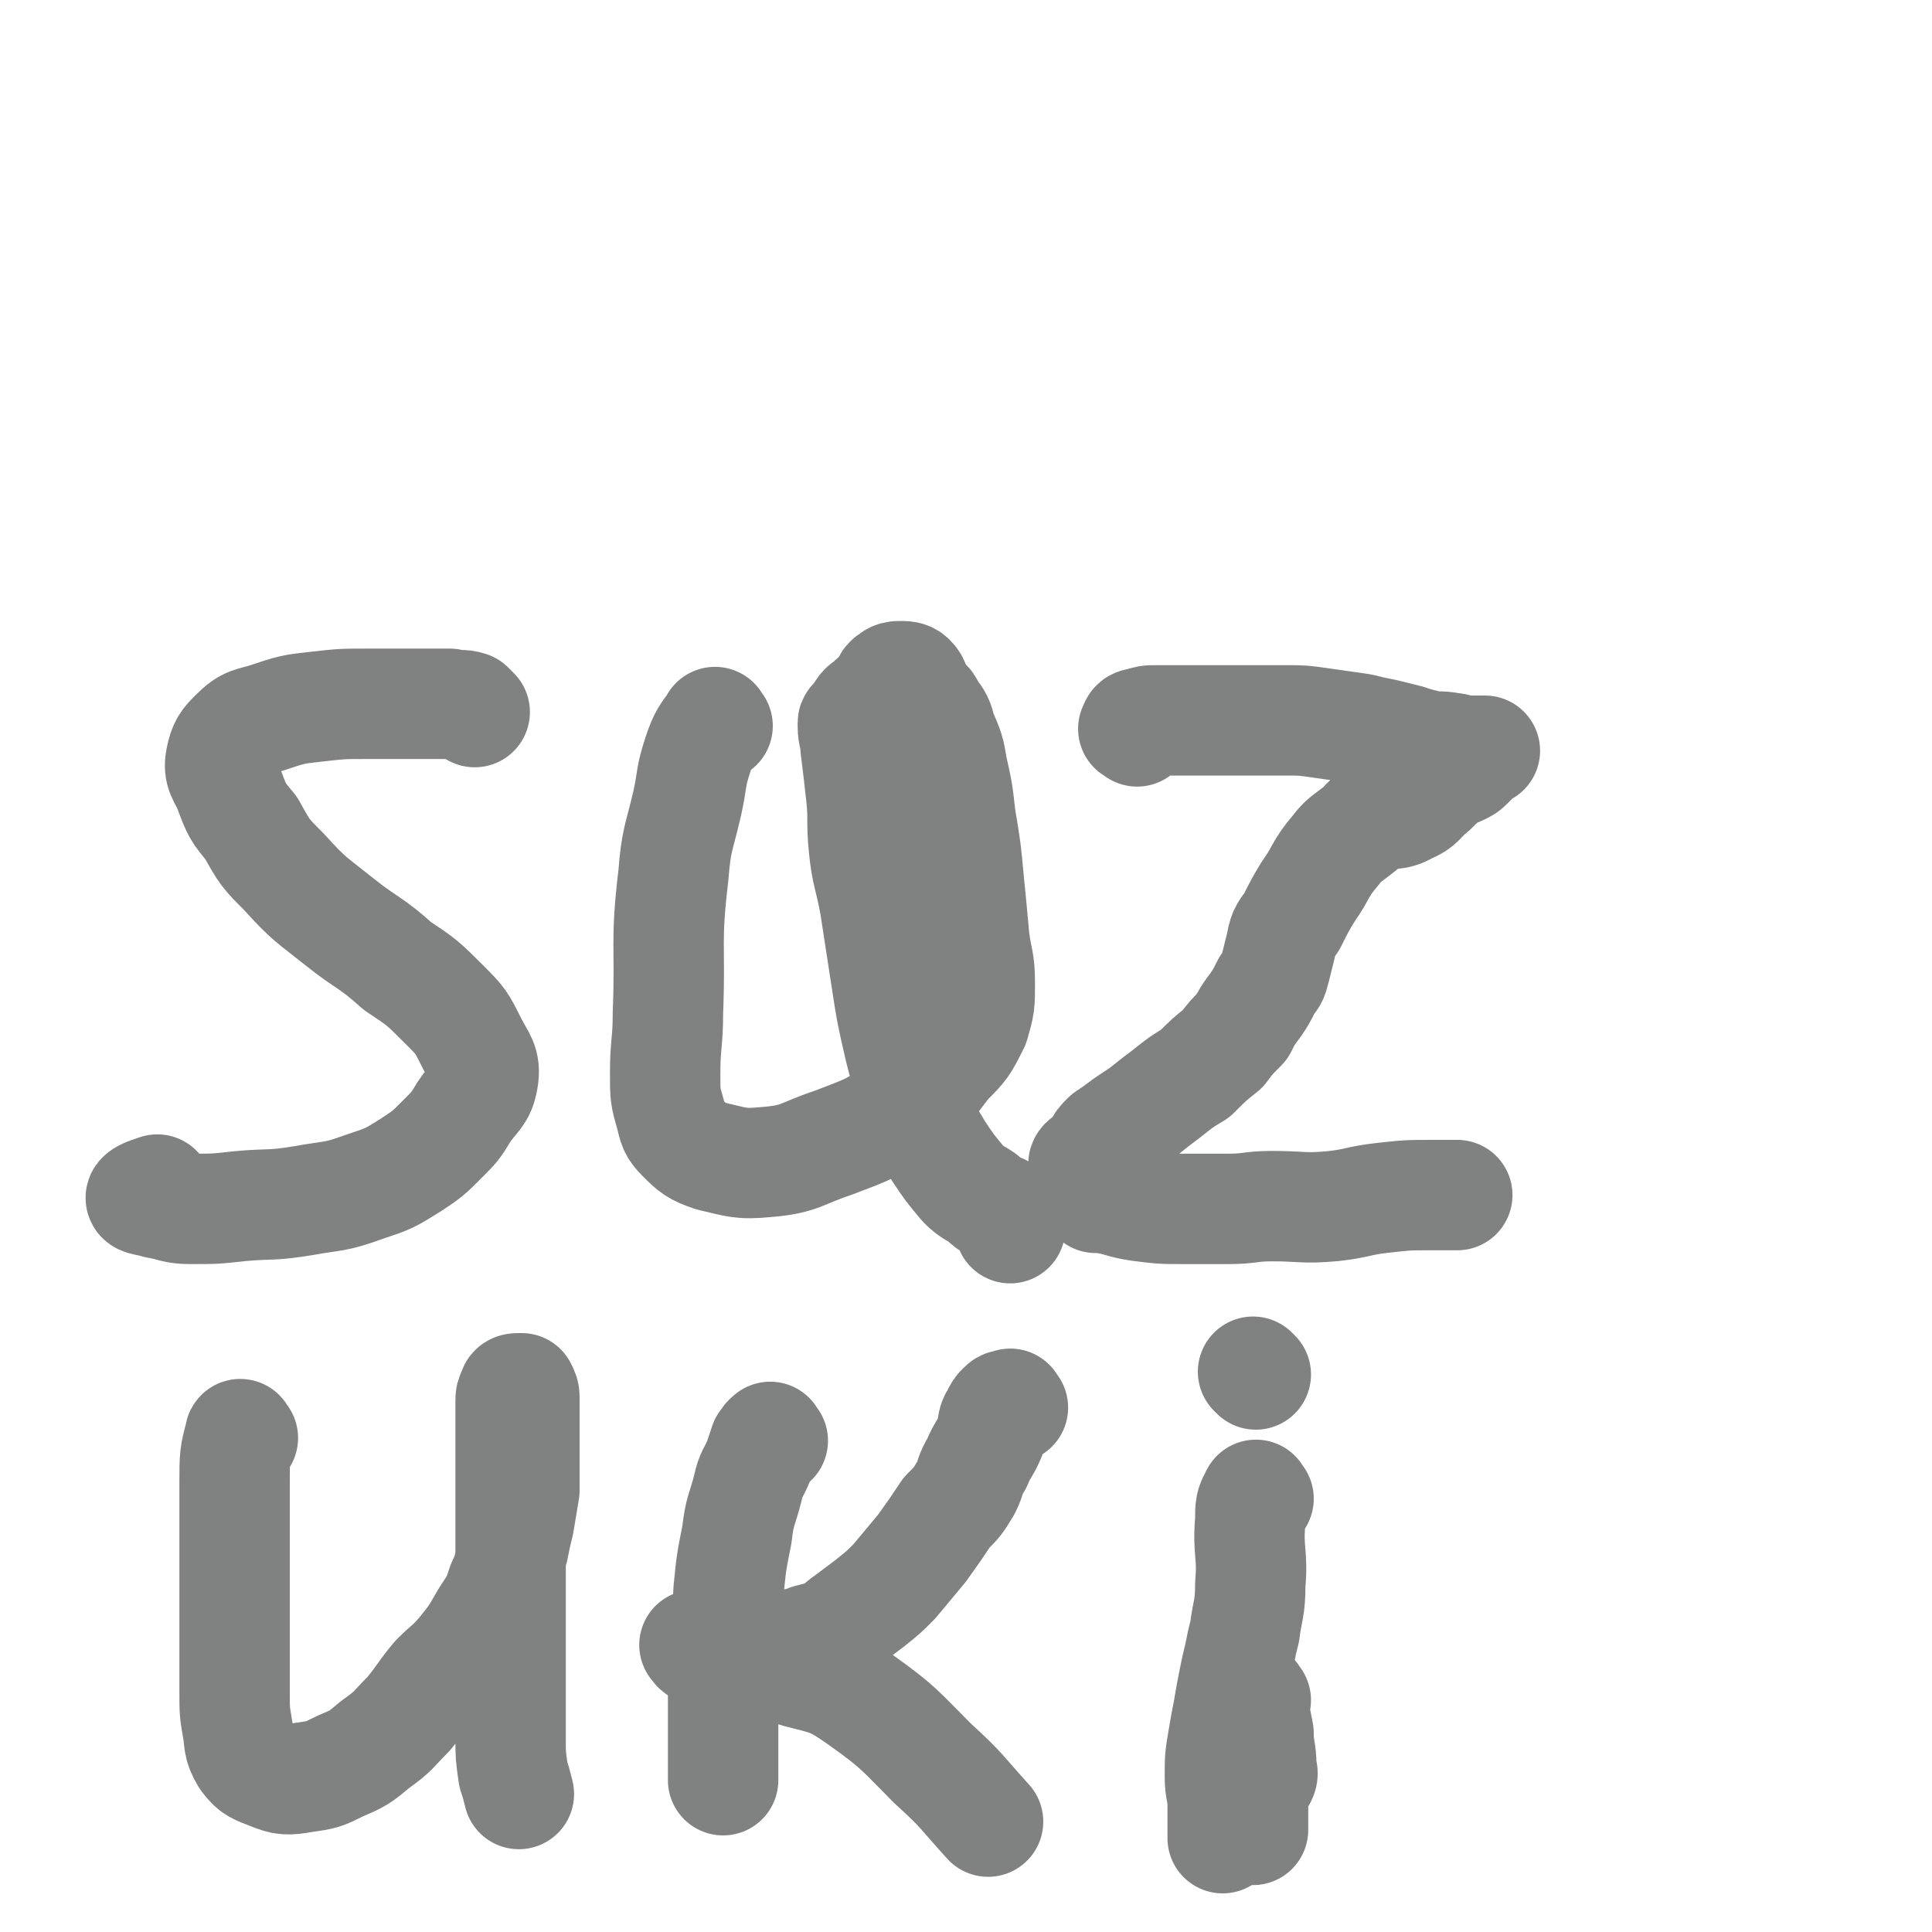
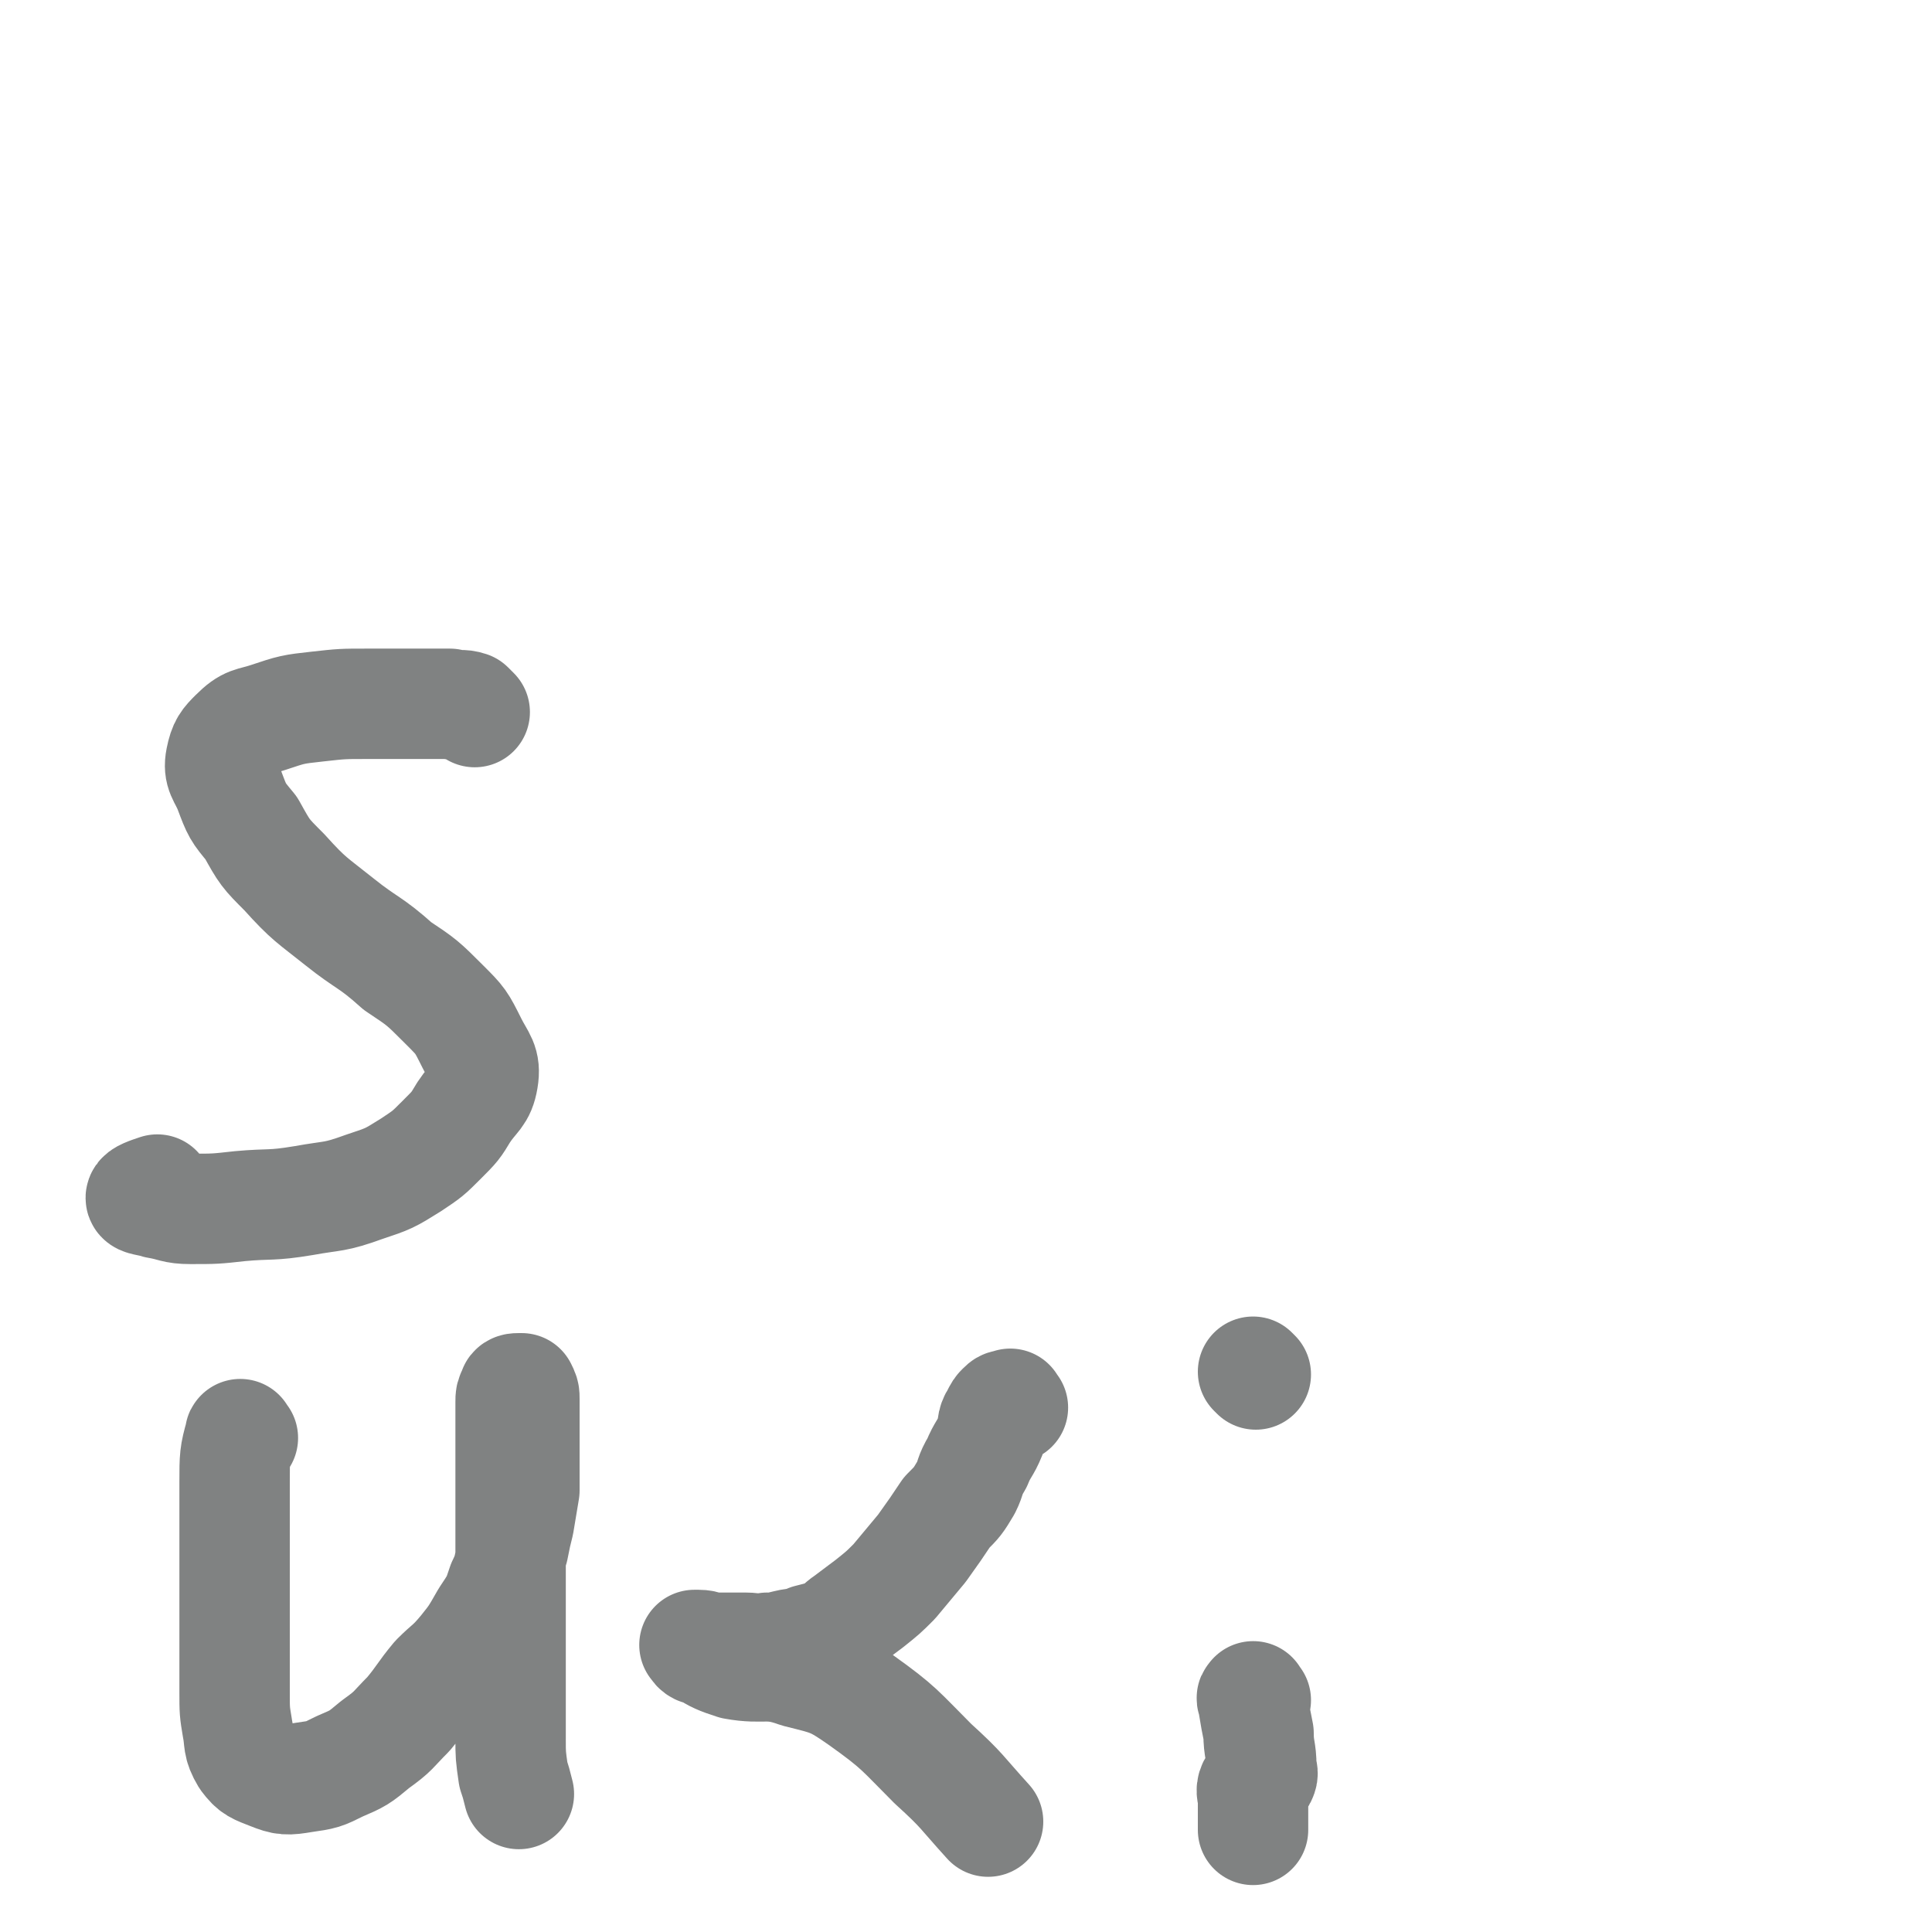
<svg xmlns="http://www.w3.org/2000/svg" viewBox="0 0 700 700" version="1.1">
  <g fill="none" stroke="#808282" stroke-width="40" stroke-linecap="round" stroke-linejoin="round">
    <path d="M172,258c-1,-1 -1,-1 -1,-1 -1,-1 -1,-1 -1,-1 -3,-1 -3,0 -7,-1 -7,0 -7,0 -15,0 -8,0 -8,0 -15,0 -9,0 -9,0 -18,1 -9,1 -9,1 -18,4 -6,2 -7,1 -12,6 -3,3 -4,4 -5,9 -1,5 1,6 3,11 3,8 3,8 8,14 5,9 5,9 12,16 9,10 10,10 20,18 10,8 11,7 21,16 9,6 9,6 17,14 6,6 6,6 10,14 3,6 5,7 4,13 -1,6 -3,6 -7,12 -3,5 -3,5 -8,10 -5,5 -5,5 -11,9 -8,5 -8,5 -17,8 -11,4 -11,3 -22,5 -12,2 -12,1 -23,2 -9,1 -9,1 -18,1 -6,0 -6,-1 -12,-2 -3,-1 -6,-1 -6,-2 0,-1 3,-2 6,-3 " />
-     <path d="M260,263c-1,-1 -1,-2 -1,-1 -3,4 -4,5 -6,11 -3,9 -2,9 -4,18 -3,13 -4,13 -5,26 -3,25 -1,25 -2,50 0,11 -1,11 -1,22 0,8 0,8 2,15 1,4 1,5 4,8 4,4 5,5 11,7 9,2 10,3 20,2 12,-1 12,-3 24,-7 13,-5 14,-5 25,-13 9,-6 9,-7 16,-16 6,-6 6,-6 10,-14 2,-7 2,-7 2,-15 0,-8 -1,-8 -2,-16 -1,-11 -1,-11 -2,-21 -1,-11 -1,-11 -3,-23 -1,-9 -1,-9 -3,-18 -1,-6 -1,-6 -4,-13 -1,-4 -1,-4 -4,-8 -1,-3 -2,-2 -4,-5 -2,-3 -1,-4 -3,-6 -1,-1 -2,-1 -4,-1 -1,0 -2,0 -3,1 -2,1 -1,2 -3,4 -2,3 -2,2 -5,5 -1,1 -2,1 -3,3 -1,1 -1,2 -2,3 0,1 -1,0 -1,1 0,0 0,1 0,1 0,4 1,4 1,8 1,8 1,8 2,17 1,9 0,9 1,19 1,10 2,10 4,21 2,13 2,13 4,26 2,13 2,13 5,26 3,11 2,11 6,22 3,8 4,8 8,15 4,6 4,6 9,12 3,3 4,3 7,5 2,2 2,2 4,3 2,1 3,1 4,2 2,2 1,3 2,5 0,1 0,1 0,1 " />
-     <path d="M412,265c-1,-1 -2,-1 -1,-1 0,-1 0,-2 2,-2 3,-1 3,-1 6,-1 6,0 6,0 11,0 7,0 7,0 14,0 6,0 6,0 11,0 5,0 5,0 11,0 6,0 6,0 13,1 7,1 7,1 14,2 4,1 4,1 9,2 4,1 4,1 8,2 3,1 3,1 7,2 4,1 4,0 9,1 2,0 2,1 5,1 2,0 2,0 5,0 1,0 1,0 2,0 0,0 -1,0 -1,0 -1,0 -1,1 -1,1 -1,1 -1,1 -2,2 -1,1 -1,1 -2,2 -1,1 -1,1 -3,2 -2,1 -2,0 -3,1 -4,3 -4,3 -7,6 -5,4 -4,5 -9,7 -5,3 -6,1 -11,3 -4,1 -4,2 -6,4 -5,4 -6,4 -9,8 -6,7 -5,8 -10,15 -3,5 -3,5 -6,11 -3,4 -3,4 -4,9 -1,4 -1,4 -2,8 -1,4 -1,3 -3,6 -2,4 -2,4 -4,7 -3,4 -3,4 -5,8 -4,4 -4,4 -7,8 -5,4 -5,4 -10,9 -5,3 -5,3 -10,7 -4,3 -4,3 -9,7 -3,2 -3,2 -6,4 -4,3 -4,3 -7,5 -2,2 -2,2 -3,4 -1,2 -1,2 -2,3 -1,2 -2,1 -3,2 -1,1 0,1 0,2 0,2 0,2 0,5 0,1 -1,1 0,2 1,2 2,2 4,4 1,0 1,0 2,0 7,1 7,2 14,3 8,1 8,1 16,1 8,0 8,0 16,0 8,0 8,-1 16,-1 11,0 11,1 22,0 9,-1 9,-2 18,-3 9,-1 9,-1 18,-1 5,0 5,0 9,0 " />
    <path d="M88,521c-1,-1 -1,-2 -1,-1 -2,7 -2,8 -2,17 0,12 0,12 0,25 0,10 0,10 0,21 0,8 0,8 0,17 0,7 0,7 0,13 0,7 0,7 1,13 1,5 0,6 3,11 3,4 4,4 9,6 5,2 6,2 12,1 7,-1 7,-1 13,-4 7,-3 7,-3 13,-8 7,-5 6,-5 12,-11 5,-6 5,-7 10,-13 5,-5 5,-4 10,-10 4,-5 4,-5 8,-12 4,-6 4,-6 6,-12 3,-6 2,-7 4,-13 1,-5 1,-5 2,-9 1,-6 1,-6 2,-12 0,-7 0,-7 0,-15 0,-5 0,-5 0,-11 0,-3 0,-3 0,-7 0,-2 0,-2 -1,-4 0,0 0,0 -1,0 0,0 0,0 0,0 -1,0 -2,0 -2,1 -1,2 -1,2 -1,4 0,12 0,13 0,25 0,9 0,9 0,17 0,8 0,8 0,16 0,9 0,9 0,18 0,16 0,16 0,32 0,7 0,7 0,14 0,6 0,6 1,13 1,3 1,3 2,7 " />
-     <path d="M280,522c-1,-1 -1,-2 -1,-1 -1,0 -1,1 -2,2 -1,3 -1,3 -2,6 -2,5 -3,5 -4,10 -2,8 -3,8 -4,17 -2,10 -2,10 -3,20 -1,18 -1,18 -2,36 0,9 0,9 0,17 0,7 0,7 0,14 0,1 0,1 0,2 " />
    <path d="M367,510c-1,-1 -1,-2 -1,-1 -2,0 -2,0 -3,1 -1,1 -1,1 -2,3 -2,3 -1,4 -2,7 -2,5 -3,5 -5,10 -3,5 -2,5 -4,9 -3,5 -3,5 -7,9 -4,6 -4,6 -9,13 -5,6 -5,6 -10,12 -4,4 -4,4 -9,8 -4,3 -4,3 -8,6 -3,2 -3,3 -7,5 -3,1 -3,1 -7,2 -4,2 -4,1 -8,2 -4,1 -4,1 -7,1 -4,1 -4,0 -8,0 -3,0 -3,0 -6,0 -3,0 -3,0 -6,0 -2,0 -2,-1 -5,-1 -1,0 -2,0 -1,0 0,1 1,2 3,2 5,3 5,3 11,5 11,2 12,-1 23,3 12,3 13,3 23,10 14,10 14,11 26,23 11,10 10,10 20,21 " />
    <path d="M455,616c-1,-1 -1,-2 -1,-1 -1,0 0,1 0,2 1,6 1,6 2,11 0,6 1,6 1,12 0,2 1,2 0,4 -1,2 -2,1 -3,3 -1,2 0,3 0,5 0,6 0,6 0,11 " />
-     <path d="M456,543c-1,-1 -1,-2 -1,-1 -2,3 -2,4 -2,9 -1,11 1,12 0,23 0,9 -1,9 -2,17 -1,4 -1,4 -2,9 -1,4 -1,4 -2,9 -1,5 -1,5 -2,11 -1,5 -1,5 -2,11 -1,6 -1,6 -1,13 0,5 1,5 1,10 0,6 0,6 0,12 " />
    <path d="M455,498c-1,-1 -1,-1 -1,-1 " />
  </g>
</svg>